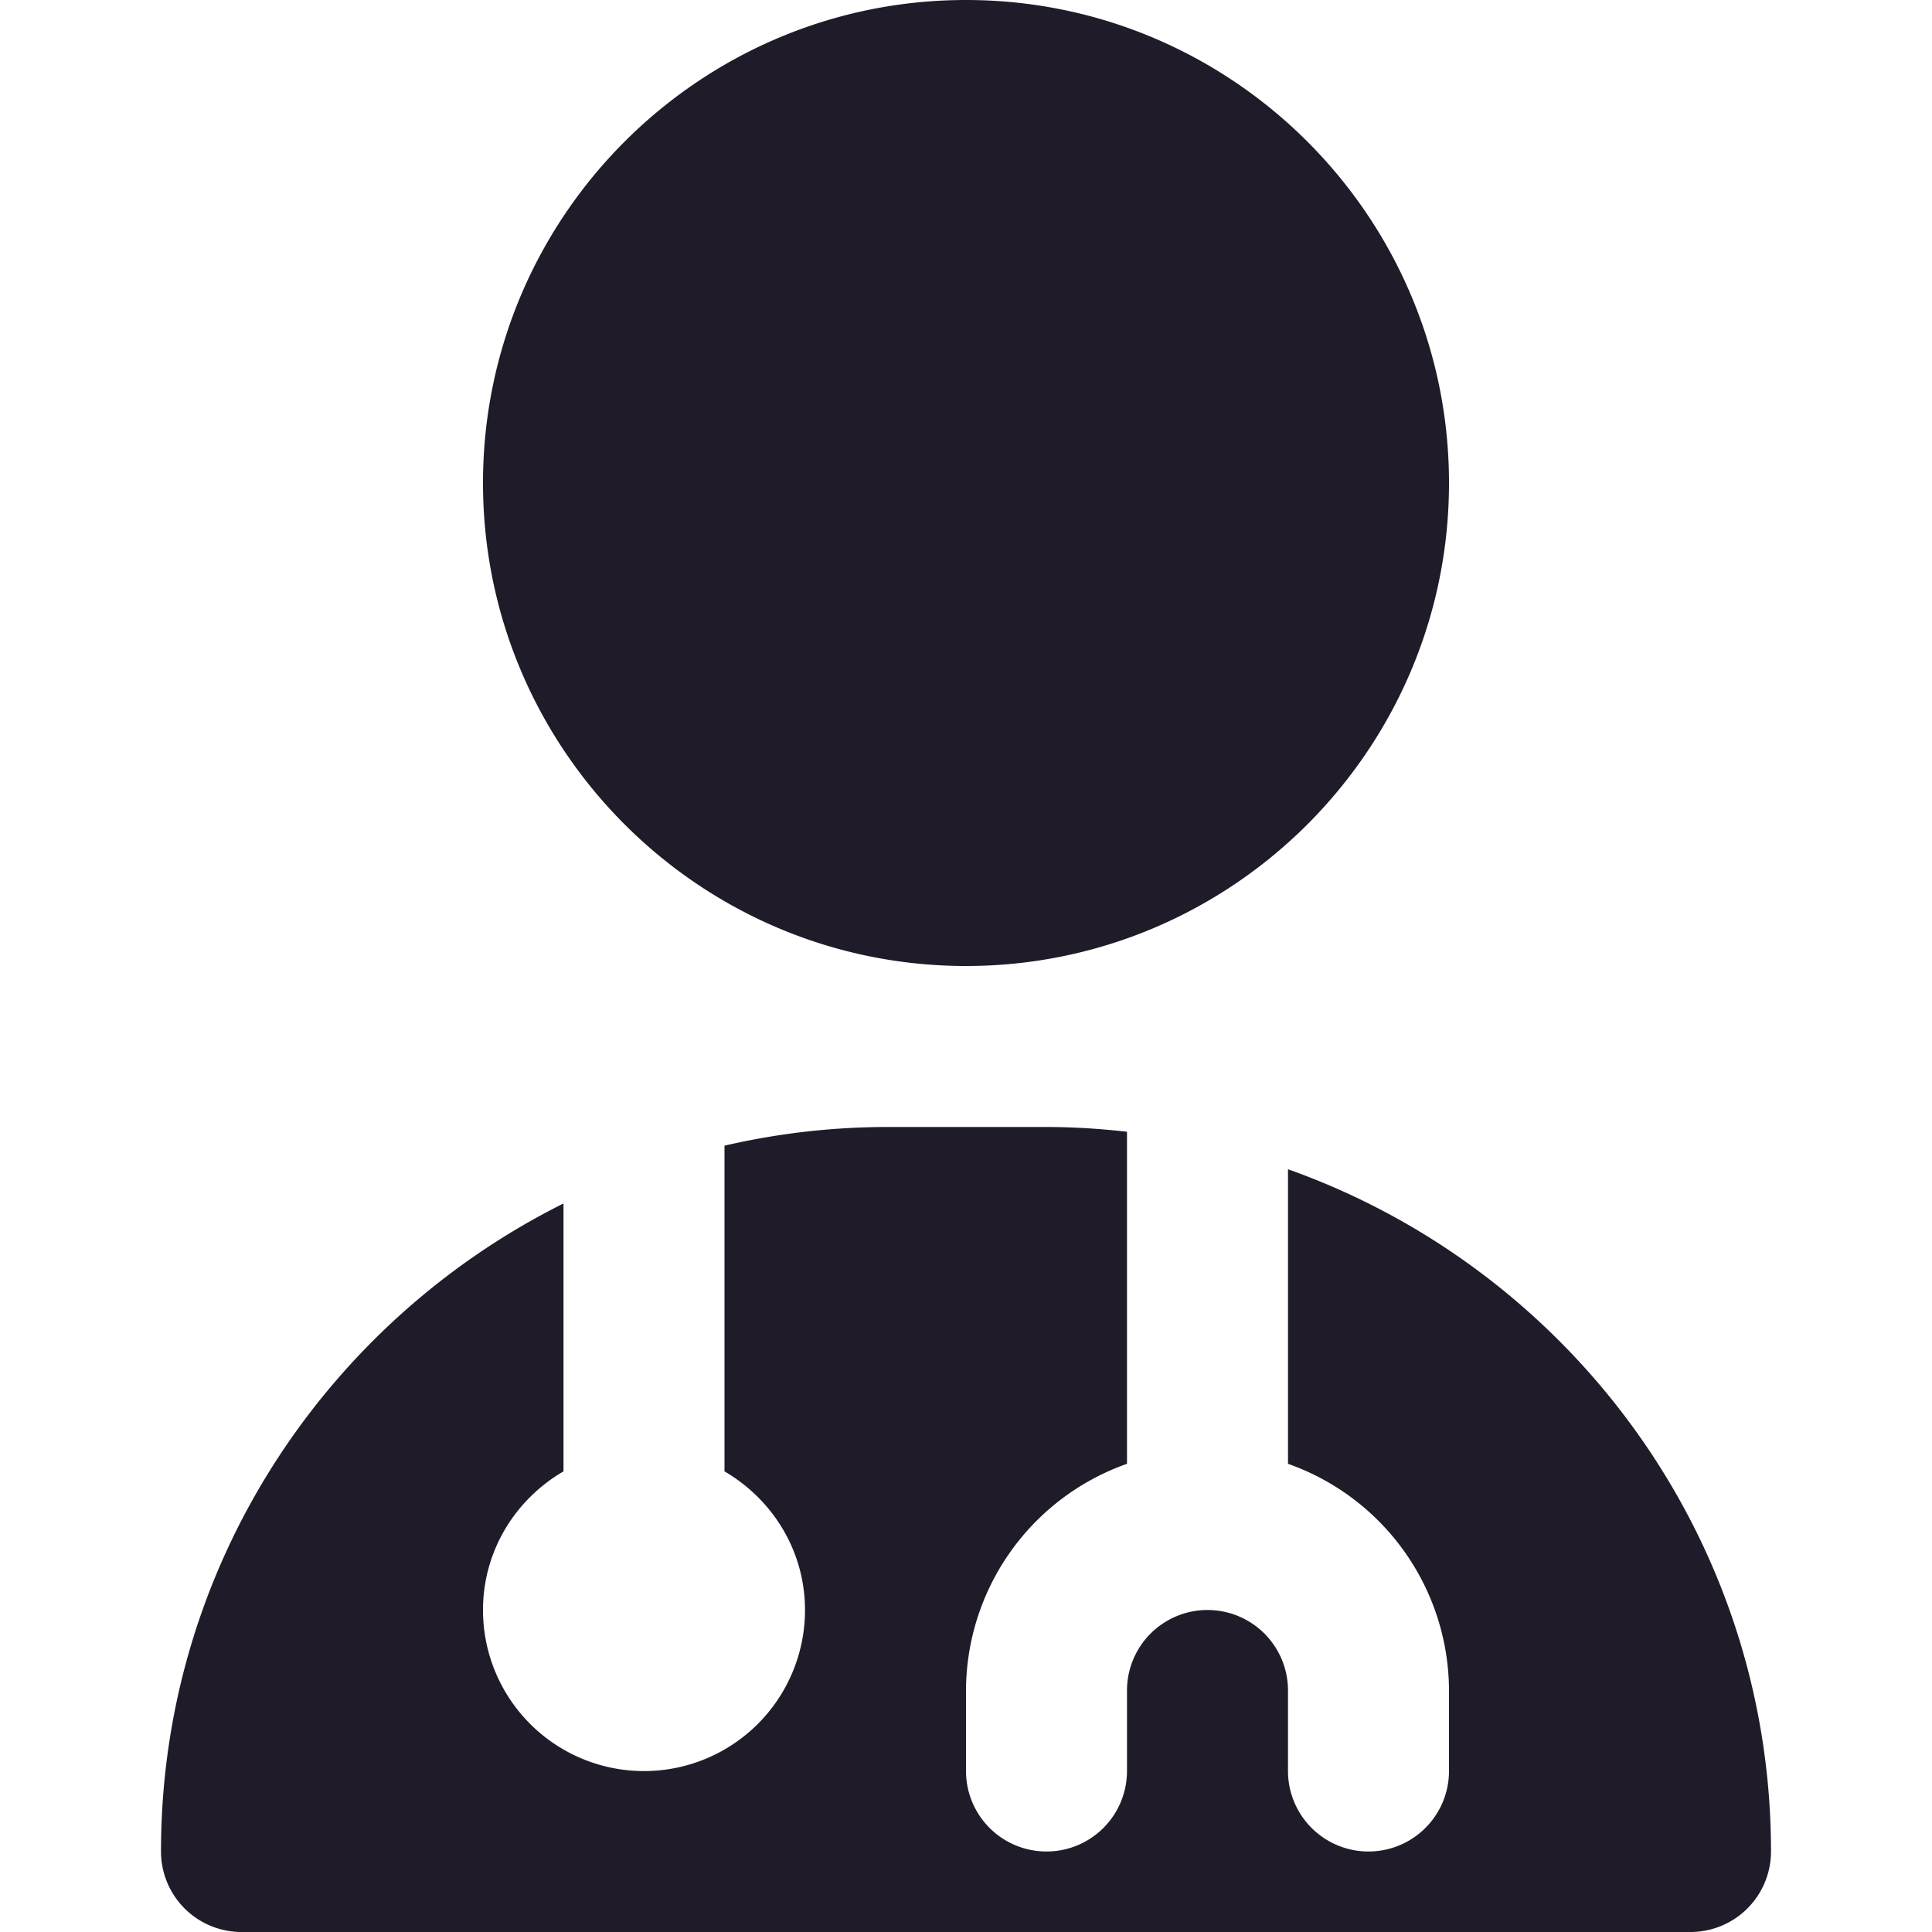
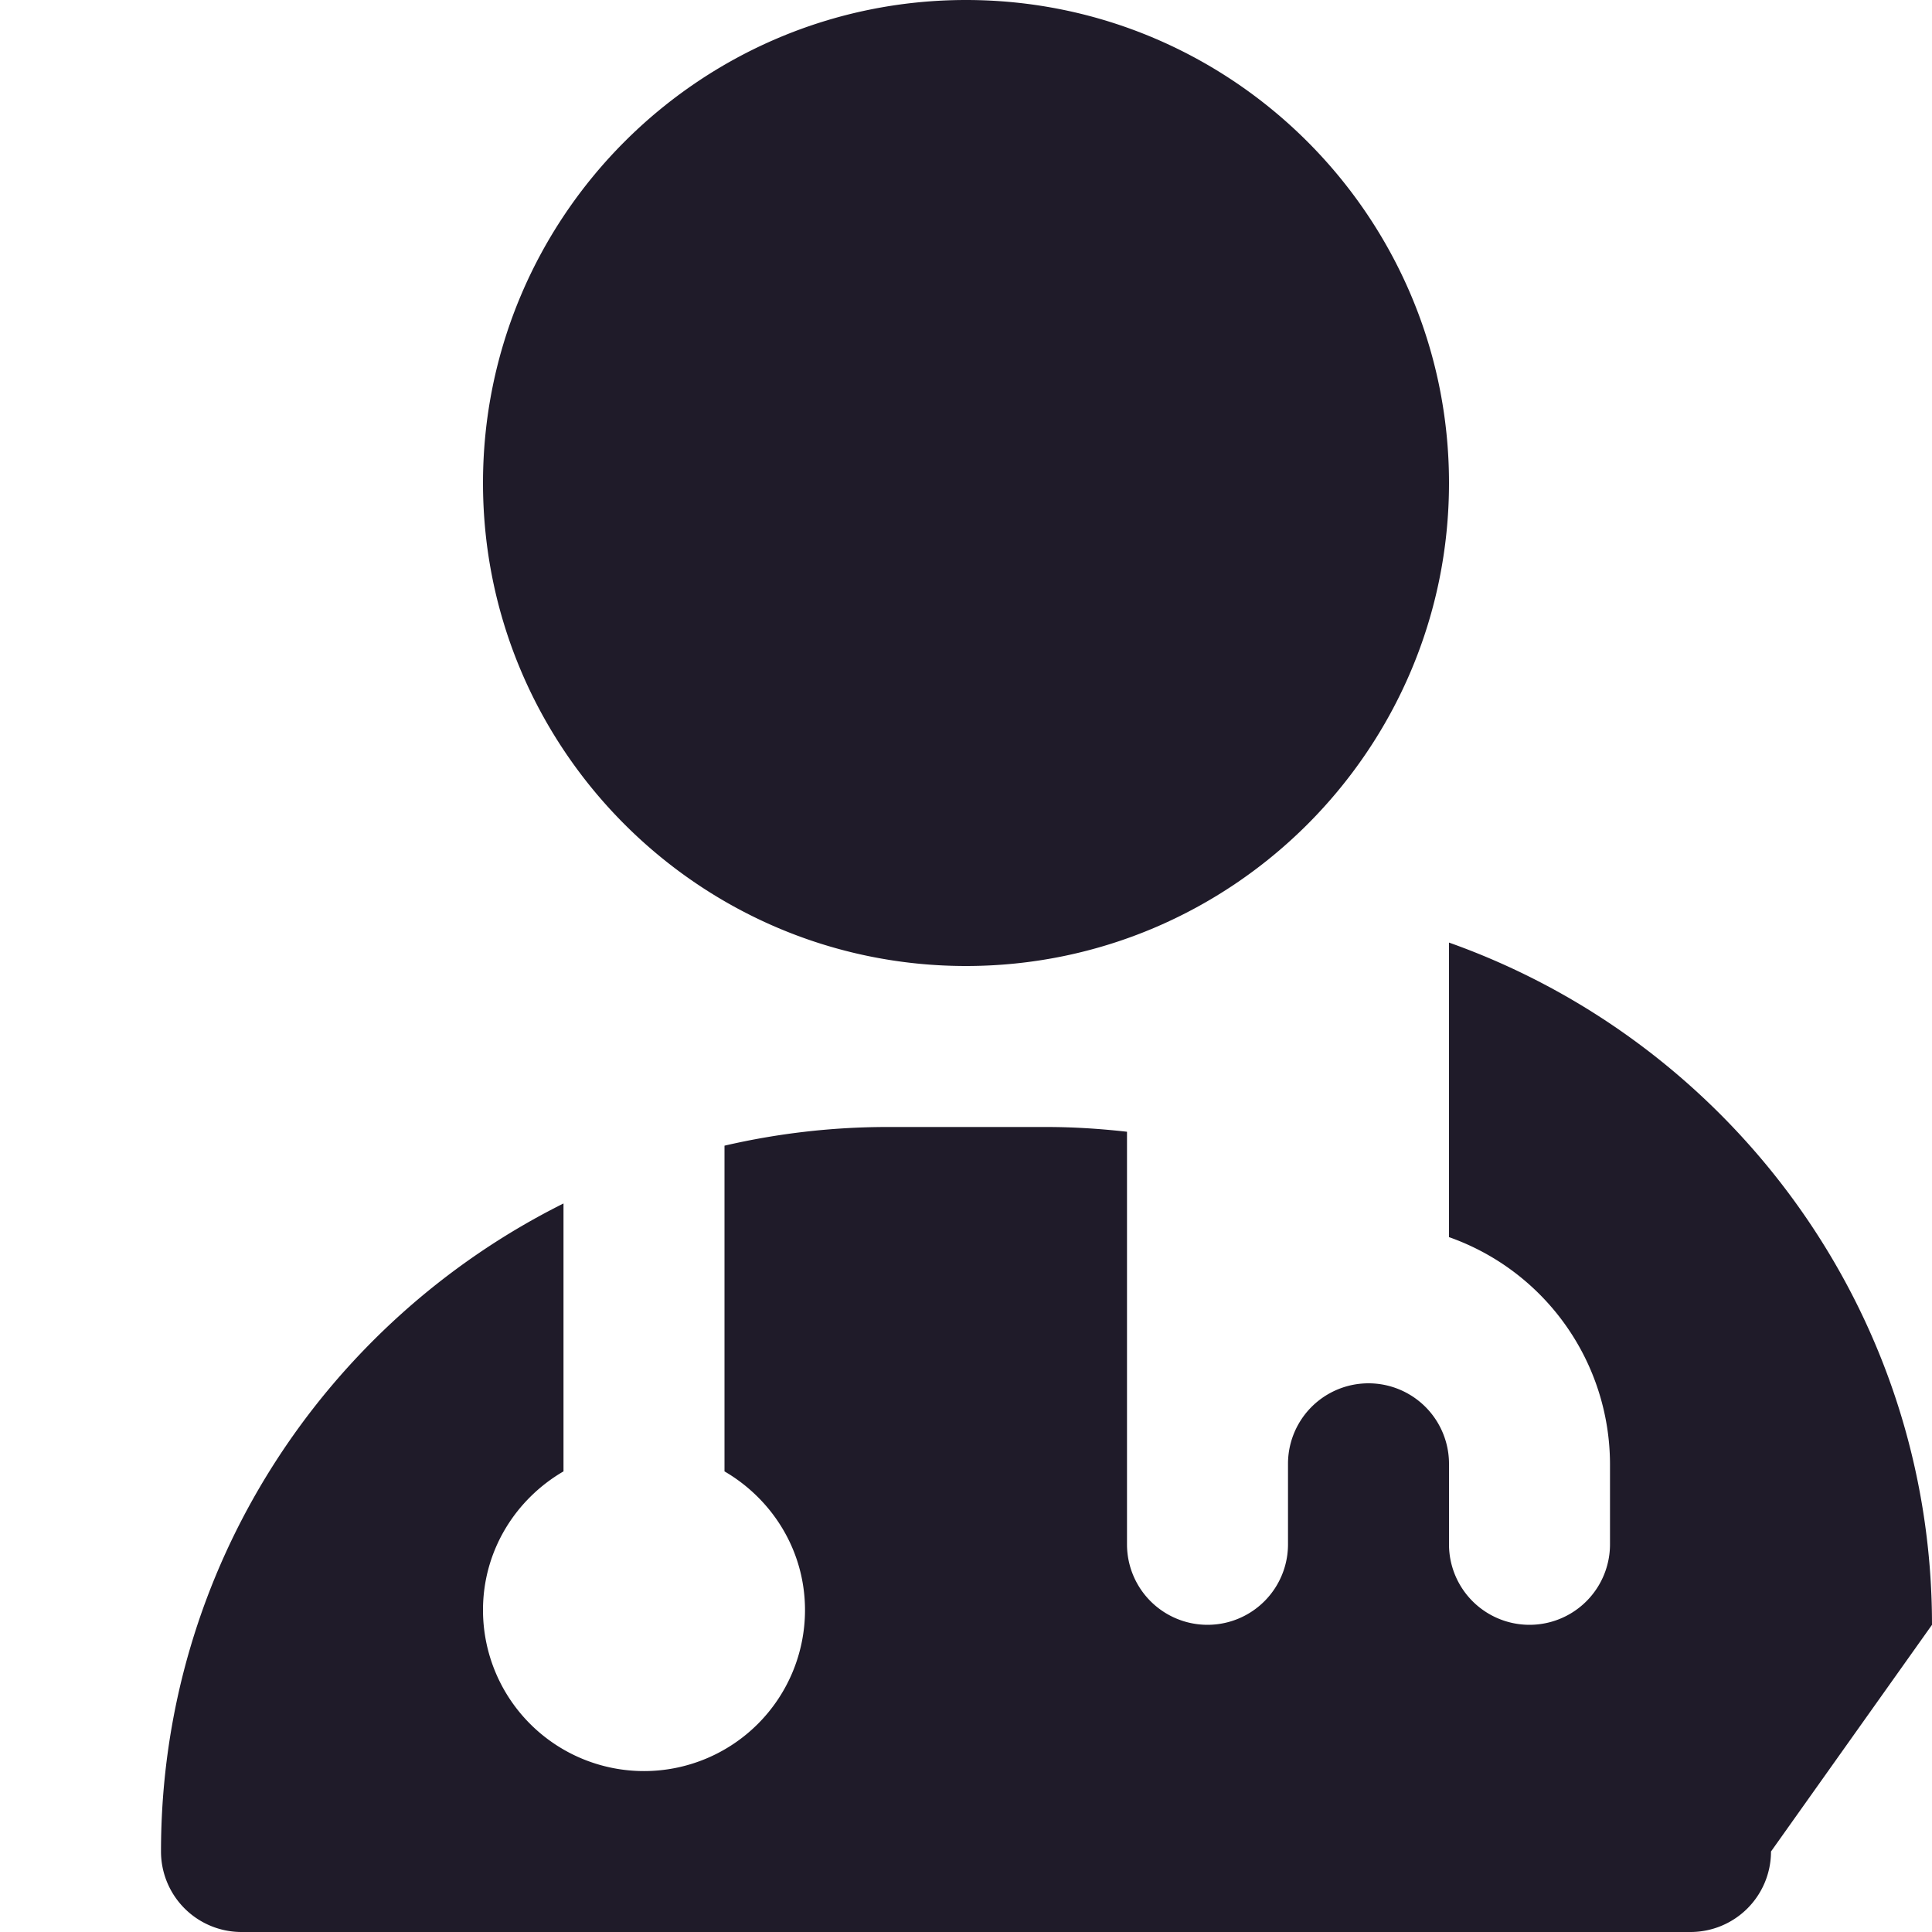
<svg xmlns="http://www.w3.org/2000/svg" width="512" height="512" x="0" y="0" viewBox="0 0 24 24" style="enable-background:new 0 0 512 512" xml:space="preserve" class="">
  <g>
-     <path d="M22 23a1 1 0 0 1-1 1H3a1 1 0 0 1-1-1c0-3.525 2.042-6.574 5-8.05v3.328c-.595.346-1 .984-1 1.723a2 2 0 1 0 4 0c0-.738-.405-1.376-1-1.723v-4.046A8.97 8.97 0 0 1 11 14h2c.338 0 .671.022 1 .059v4.125A2.996 2.996 0 0 0 12 21v1a1 1 0 1 0 2 0v-1a1 1 0 0 1 2 0v1a1 1 0 1 0 2 0v-1a2.996 2.996 0 0 0-2-2.816v-3.659c3.49 1.239 6 4.565 6 8.475ZM18 6c0-3.309-2.691-6-6-6S6 2.691 6 6s2.691 6 6 6 6-2.691 6-6Z" fill="#1f1b29" opacity="1" data-original="#000000" class="" />
+     <path d="M22 23a1 1 0 0 1-1 1H3a1 1 0 0 1-1-1c0-3.525 2.042-6.574 5-8.05v3.328c-.595.346-1 .984-1 1.723a2 2 0 1 0 4 0c0-.738-.405-1.376-1-1.723v-4.046A8.97 8.97 0 0 1 11 14h2c.338 0 .671.022 1 .059v4.125v1a1 1 0 1 0 2 0v-1a1 1 0 0 1 2 0v1a1 1 0 1 0 2 0v-1a2.996 2.996 0 0 0-2-2.816v-3.659c3.49 1.239 6 4.565 6 8.475ZM18 6c0-3.309-2.691-6-6-6S6 2.691 6 6s2.691 6 6 6 6-2.691 6-6Z" fill="#1f1b29" opacity="1" data-original="#000000" class="" />
  </g>
</svg>